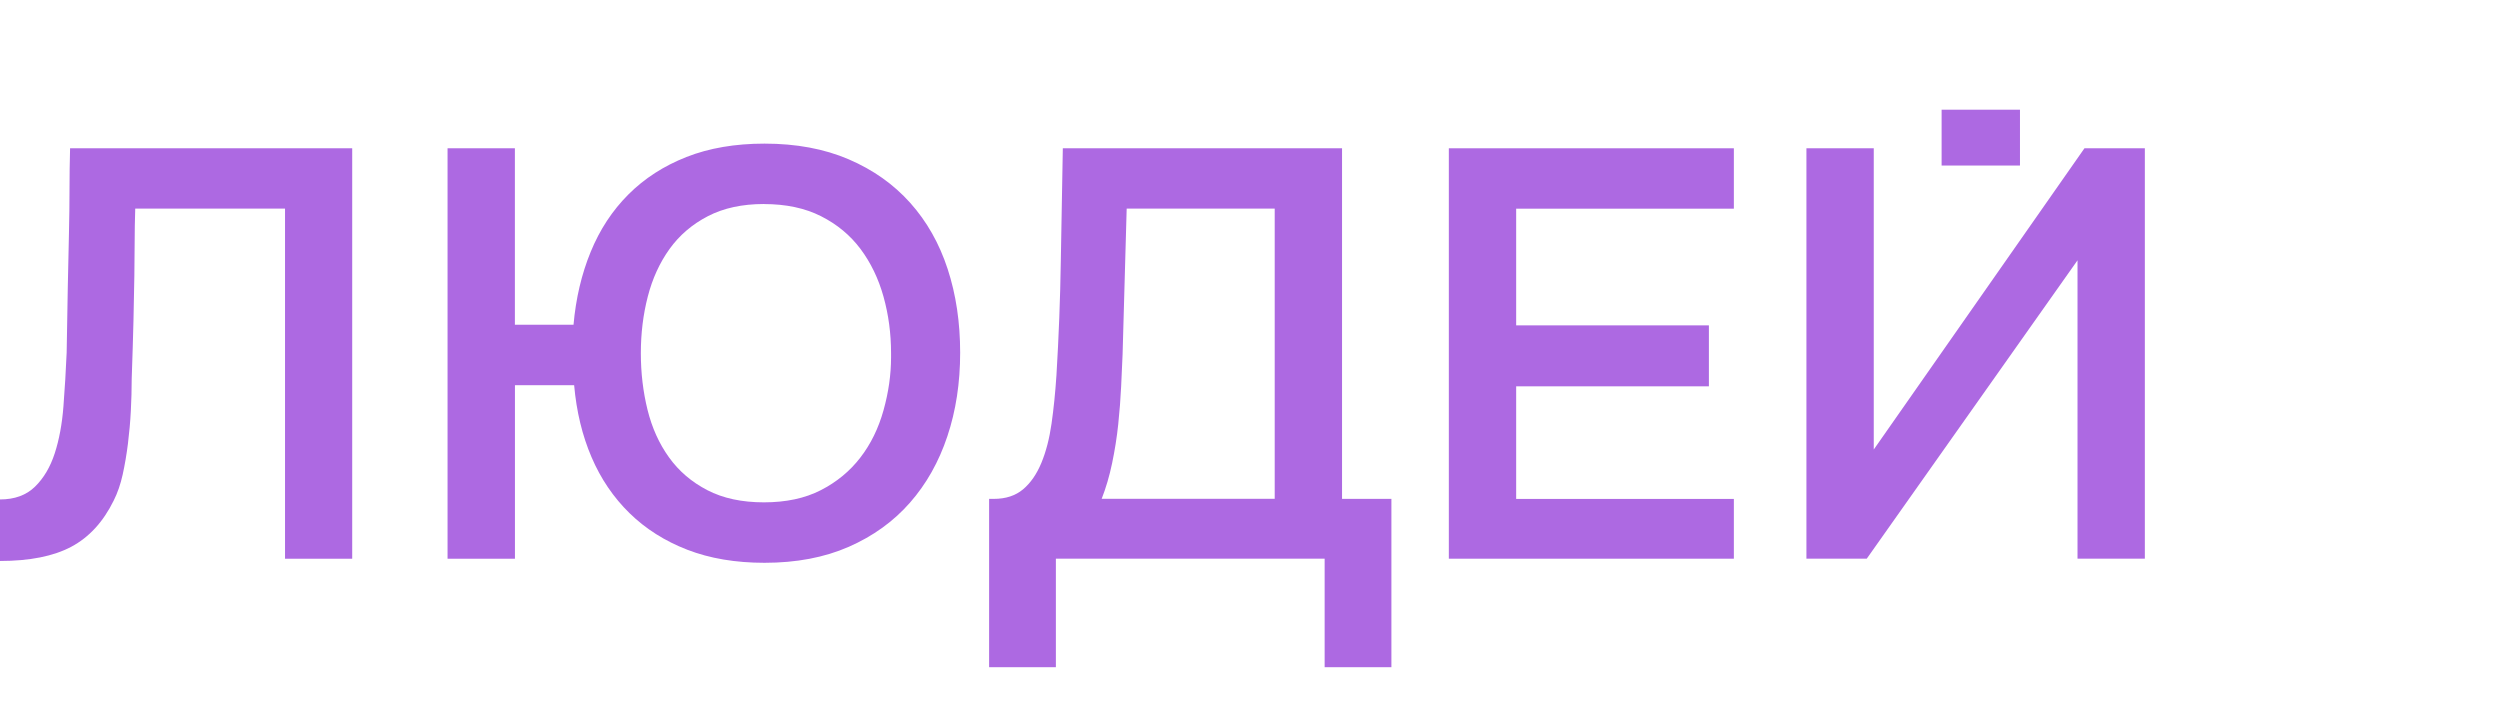
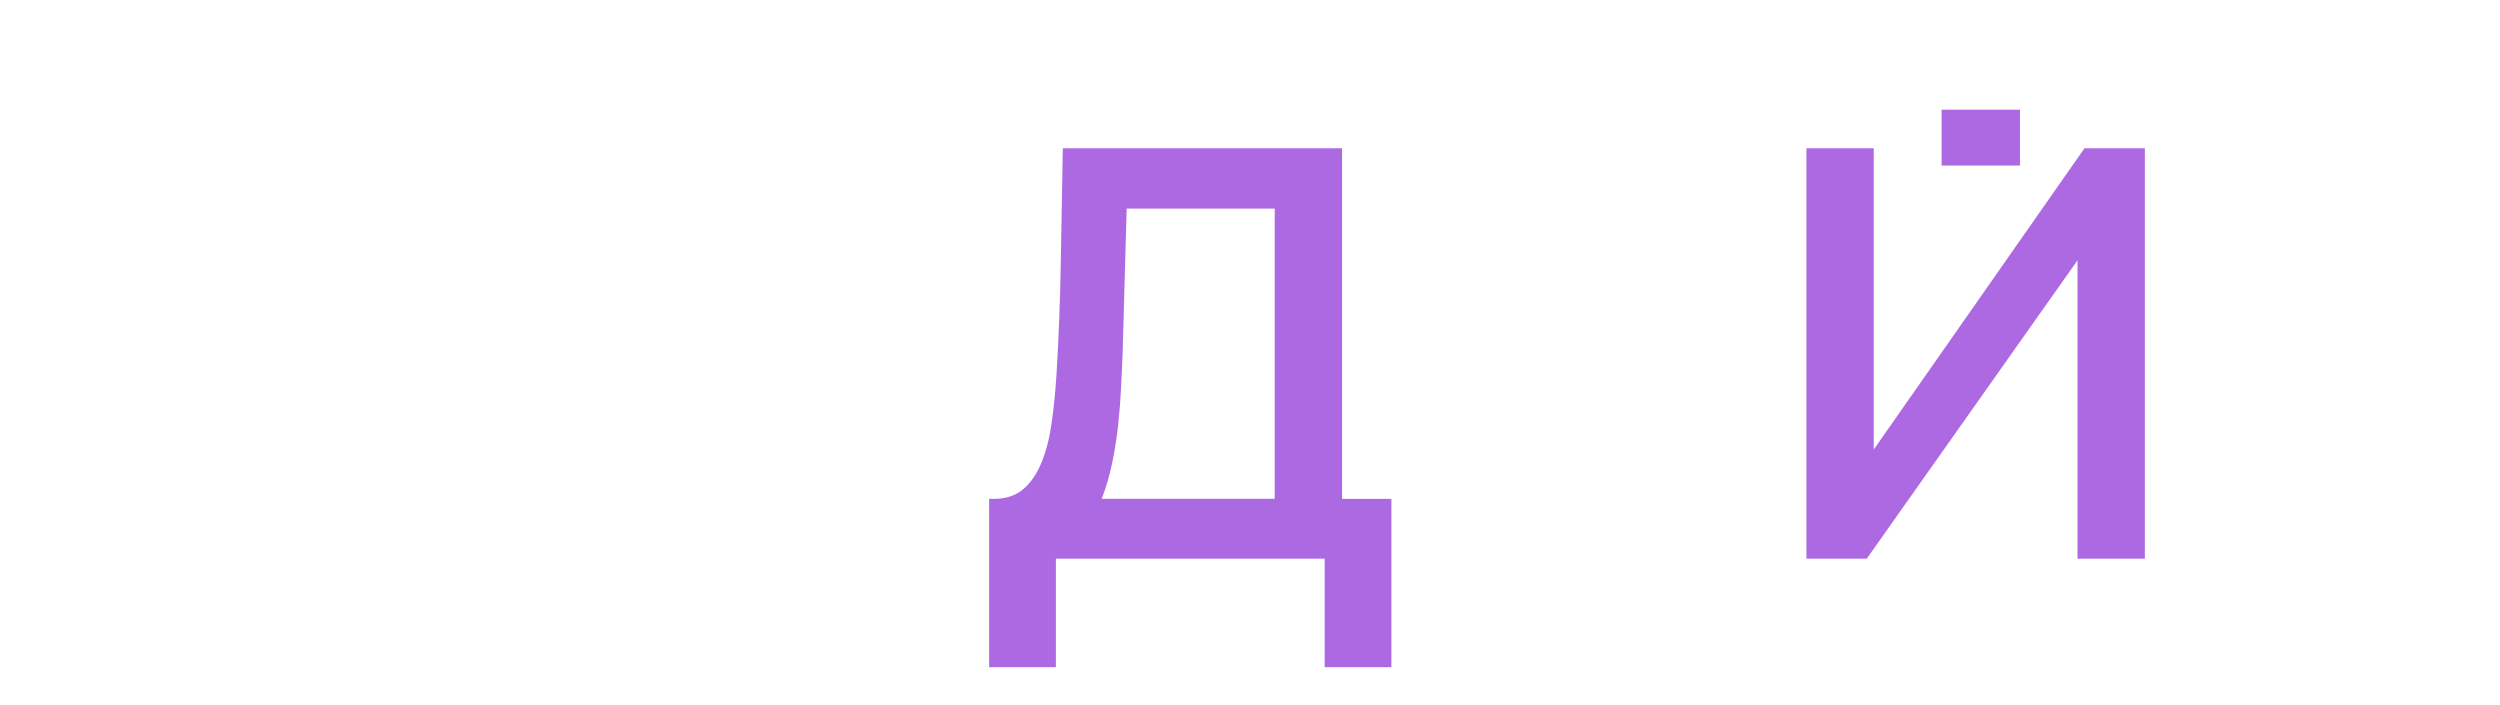
<svg xmlns="http://www.w3.org/2000/svg" id="_Слой_1" data-name="Слой 1" viewBox="0 0 482.68 136.2">
  <defs>
    <style> .cls-1 { fill: #ad69e2; stroke-width: 0px; } </style>
  </defs>
-   <path class="cls-1" d="M55.03,107.86V40.28h-28.92c-.07,2.32-.11,4.43-.11,6.33s-.02,4.13-.06,6.67c-.04,2.54-.09,5.42-.17,8.63-.08,3.21-.19,6.95-.34,11.21,0,2.02-.06,4.09-.17,6.22-.11,2.13-.3,4.24-.56,6.33-.26,2.09-.6,4.07-1.01,5.94-.41,1.87-.99,3.55-1.74,5.04-2.02,4.11-4.75,7.08-8.18,8.91-3.44,1.83-8.03,2.75-13.79,2.75v-11.88c2.84,0,5.1-.82,6.78-2.47,1.68-1.64,2.95-3.79,3.81-6.44.86-2.65,1.42-5.68,1.68-9.08.26-3.4.47-6.85.62-10.37.07-4.78.15-9.02.22-12.72.07-3.7.15-7.08.22-10.14.07-3.06.11-5.92.11-8.57s.04-5.32.11-8.01h54.47v79.24h-13Z" />
-   <path class="cls-1" d="M86.41,107.86V28.63h13v34.07h11.32c.45-5.08,1.55-9.77,3.31-14.06,1.76-4.3,4.18-7.99,7.29-11.1,3.1-3.1,6.84-5.51,11.21-7.23,4.37-1.72,9.4-2.58,15.07-2.58,6.12,0,11.54,1.01,16.25,3.03,4.71,2.02,8.67,4.82,11.88,8.41,3.21,3.59,5.62,7.85,7.23,12.78,1.61,4.93,2.41,10.31,2.41,16.14s-.82,11.21-2.47,16.14c-1.64,4.93-4.05,9.21-7.23,12.83-3.18,3.62-7.12,6.46-11.82,8.52-4.71,2.06-10.12,3.08-16.25,3.08-5.6,0-10.57-.84-14.91-2.52-4.33-1.68-8.05-4.03-11.15-7.06-3.1-3.03-5.55-6.63-7.34-10.81-1.79-4.18-2.91-8.81-3.36-13.9h-11.43v33.51h-13ZM147.49,39.39c-4.18,0-7.79.78-10.82,2.35-3.03,1.57-5.49,3.68-7.4,6.33-1.9,2.65-3.31,5.72-4.2,9.19-.9,3.47-1.34,7.12-1.34,10.93s.43,7.45,1.29,10.93c.86,3.47,2.24,6.54,4.15,9.19,1.9,2.65,4.37,4.76,7.4,6.33,3.03,1.57,6.67,2.35,10.93,2.35s7.92-.78,10.98-2.35c3.06-1.57,5.6-3.66,7.62-6.28,2.02-2.61,3.51-5.66,4.48-9.13.97-3.47,1.46-6.89,1.46-10.25v-.78c0-3.81-.49-7.45-1.46-10.93-.97-3.47-2.45-6.54-4.43-9.19-1.98-2.65-4.52-4.76-7.62-6.33-3.1-1.57-6.78-2.35-11.04-2.35Z" />
  <path class="cls-1" d="M190.97,128.82v-32.5h.9c2.32,0,4.2-.62,5.66-1.85s2.63-2.93,3.53-5.1c.9-2.17,1.55-4.69,1.96-7.56.41-2.88.73-6,.95-9.36.45-7.47.73-14.77.84-21.91.11-7.13.24-14.44.39-21.91h53.91v67.69h9.53v32.5h-12.89v-20.96h-51.89v20.96h-12.89ZM246.11,96.32v-56.04h-28.58l-.79,28.13c-.07,1.79-.17,3.87-.28,6.22-.11,2.35-.3,4.78-.56,7.28-.26,2.5-.66,5.01-1.18,7.51-.52,2.5-1.2,4.8-2.02,6.89h33.4Z" />
-   <path class="cls-1" d="M279.73,107.86V28.63h55.03v11.66h-42.03v22.53h37.21v11.77h-37.21v21.74h42.03v11.54h-55.03Z" />
  <polygon class="cls-1" points="348.77 107.86 348.77 28.63 361.77 28.63 361.77 86.79 402.45 28.63 414.11 28.63 414.11 107.86 401.11 107.86 401.11 50.26 360.42 107.86 348.77 107.86" />
  <rect class="cls-1" x="374.87" y="21.18" width="15.13" height="10.78" />
</svg>